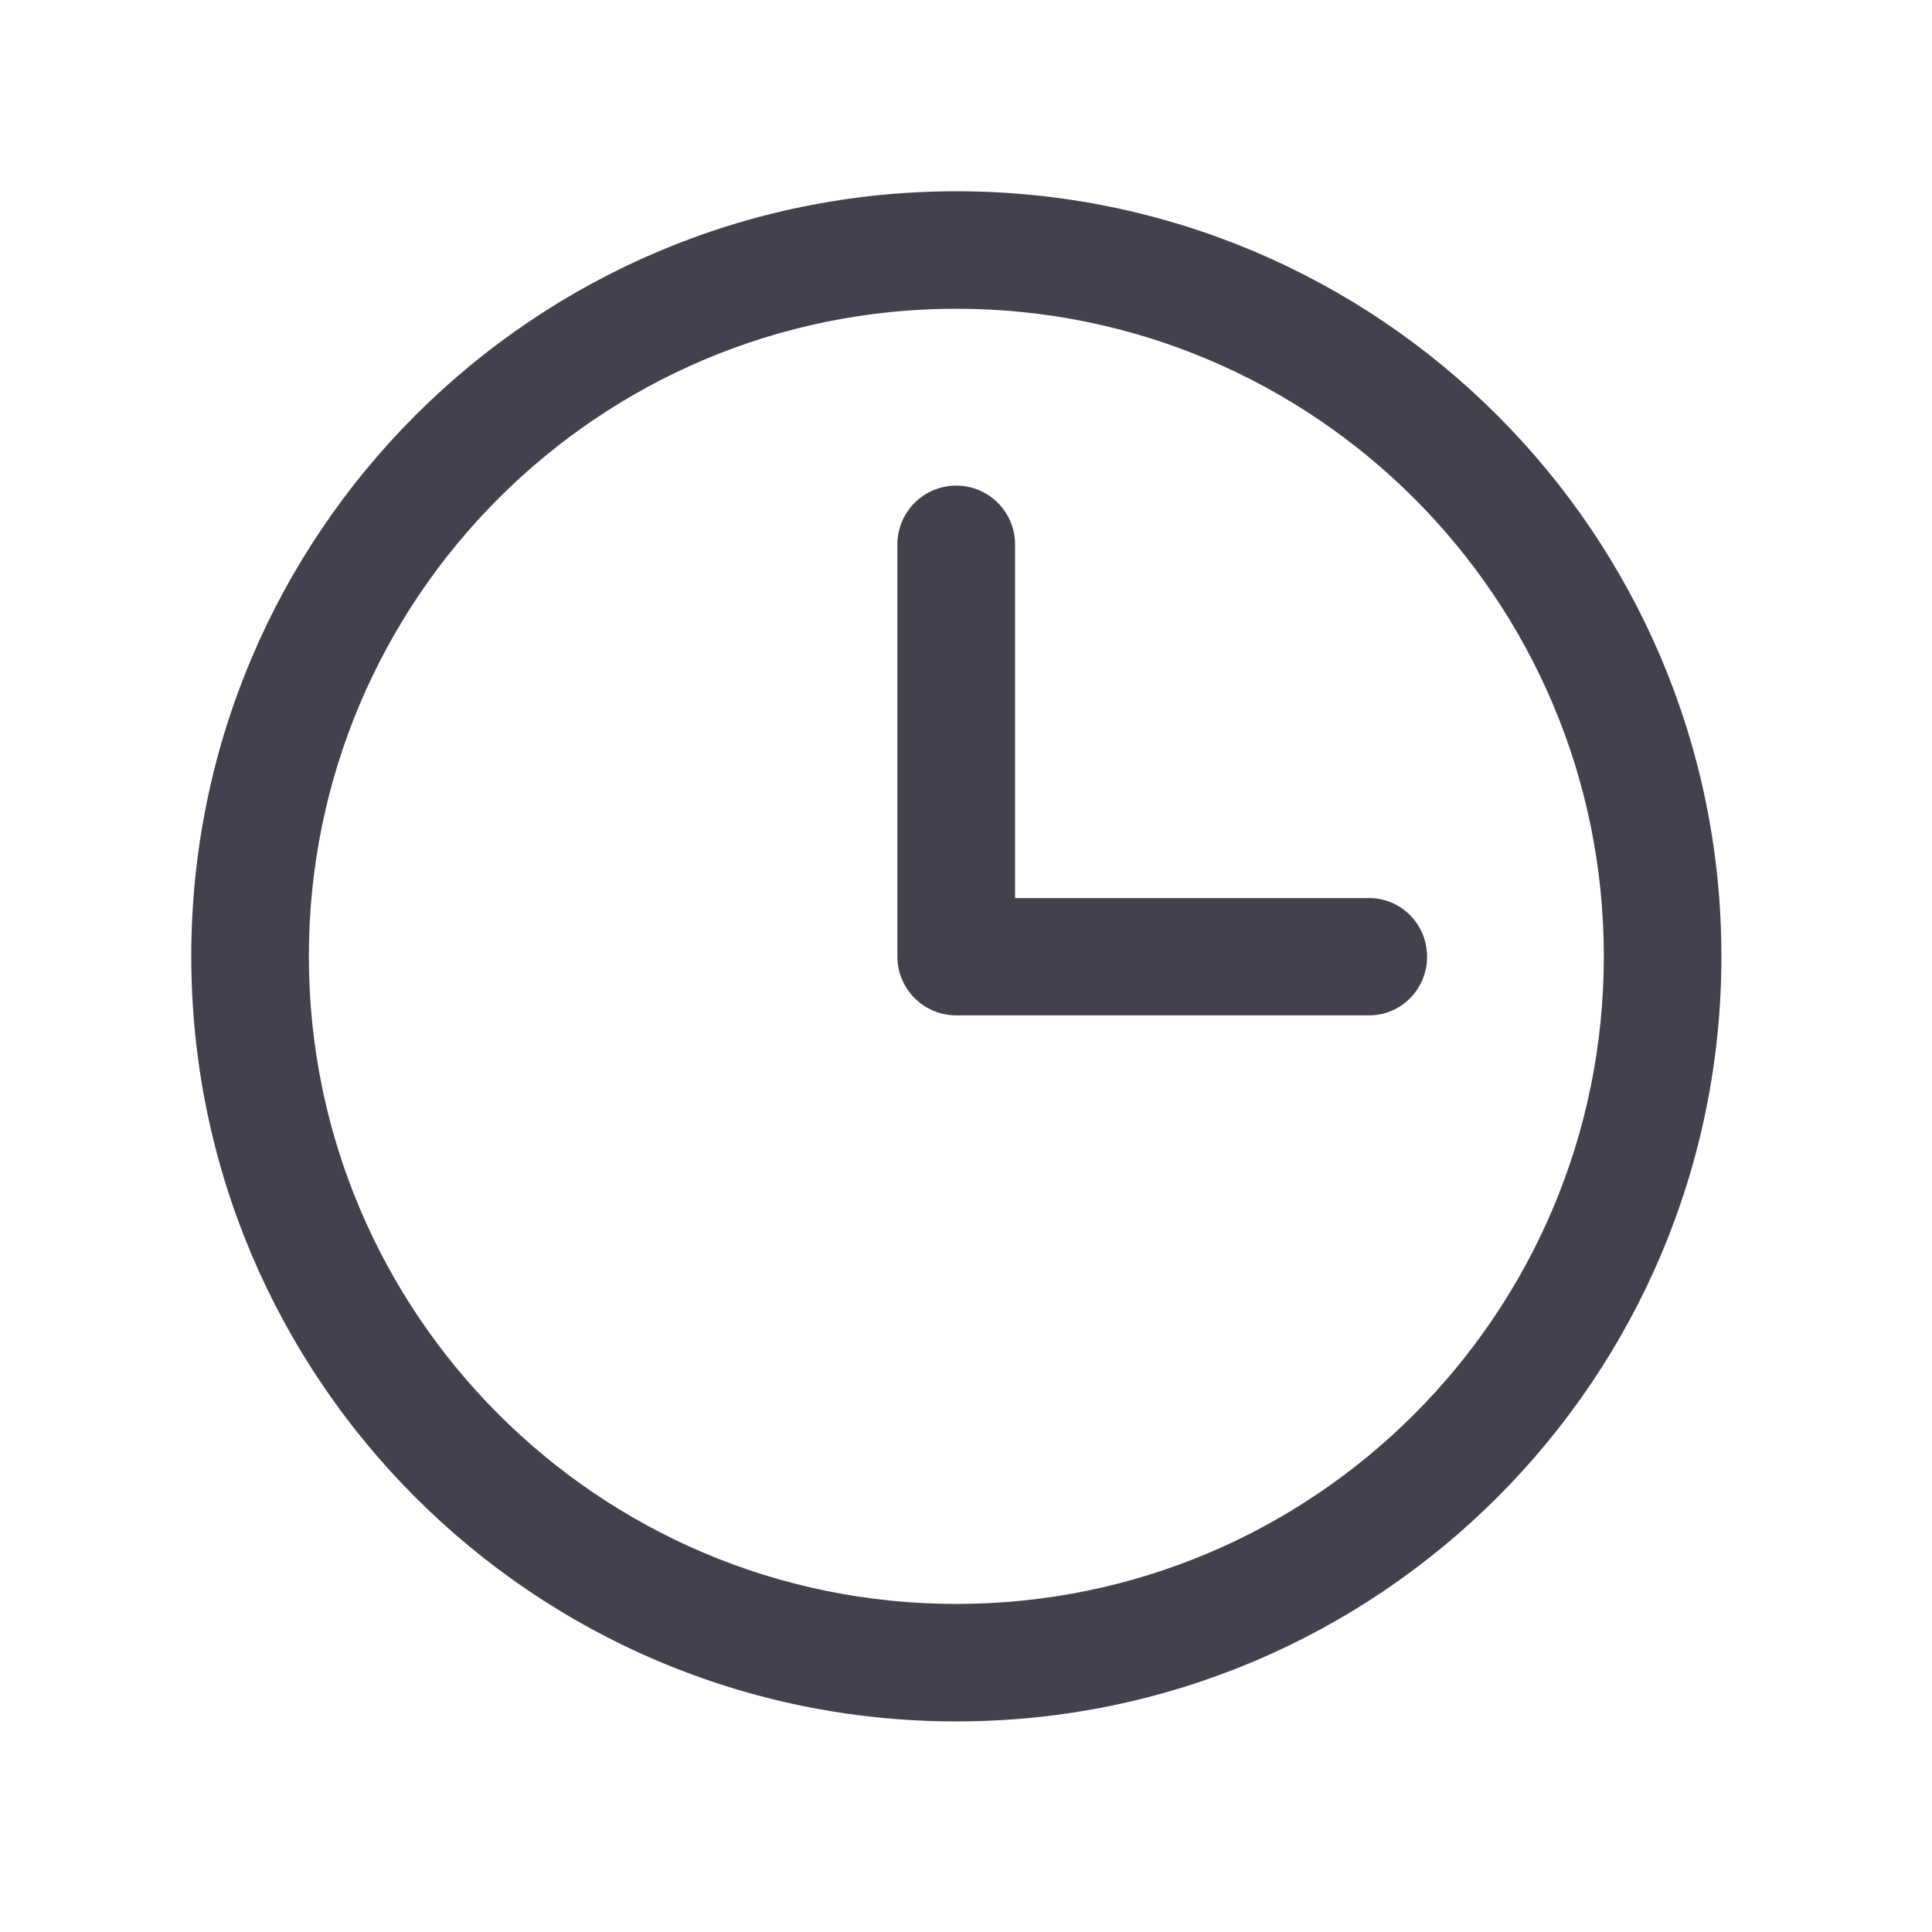
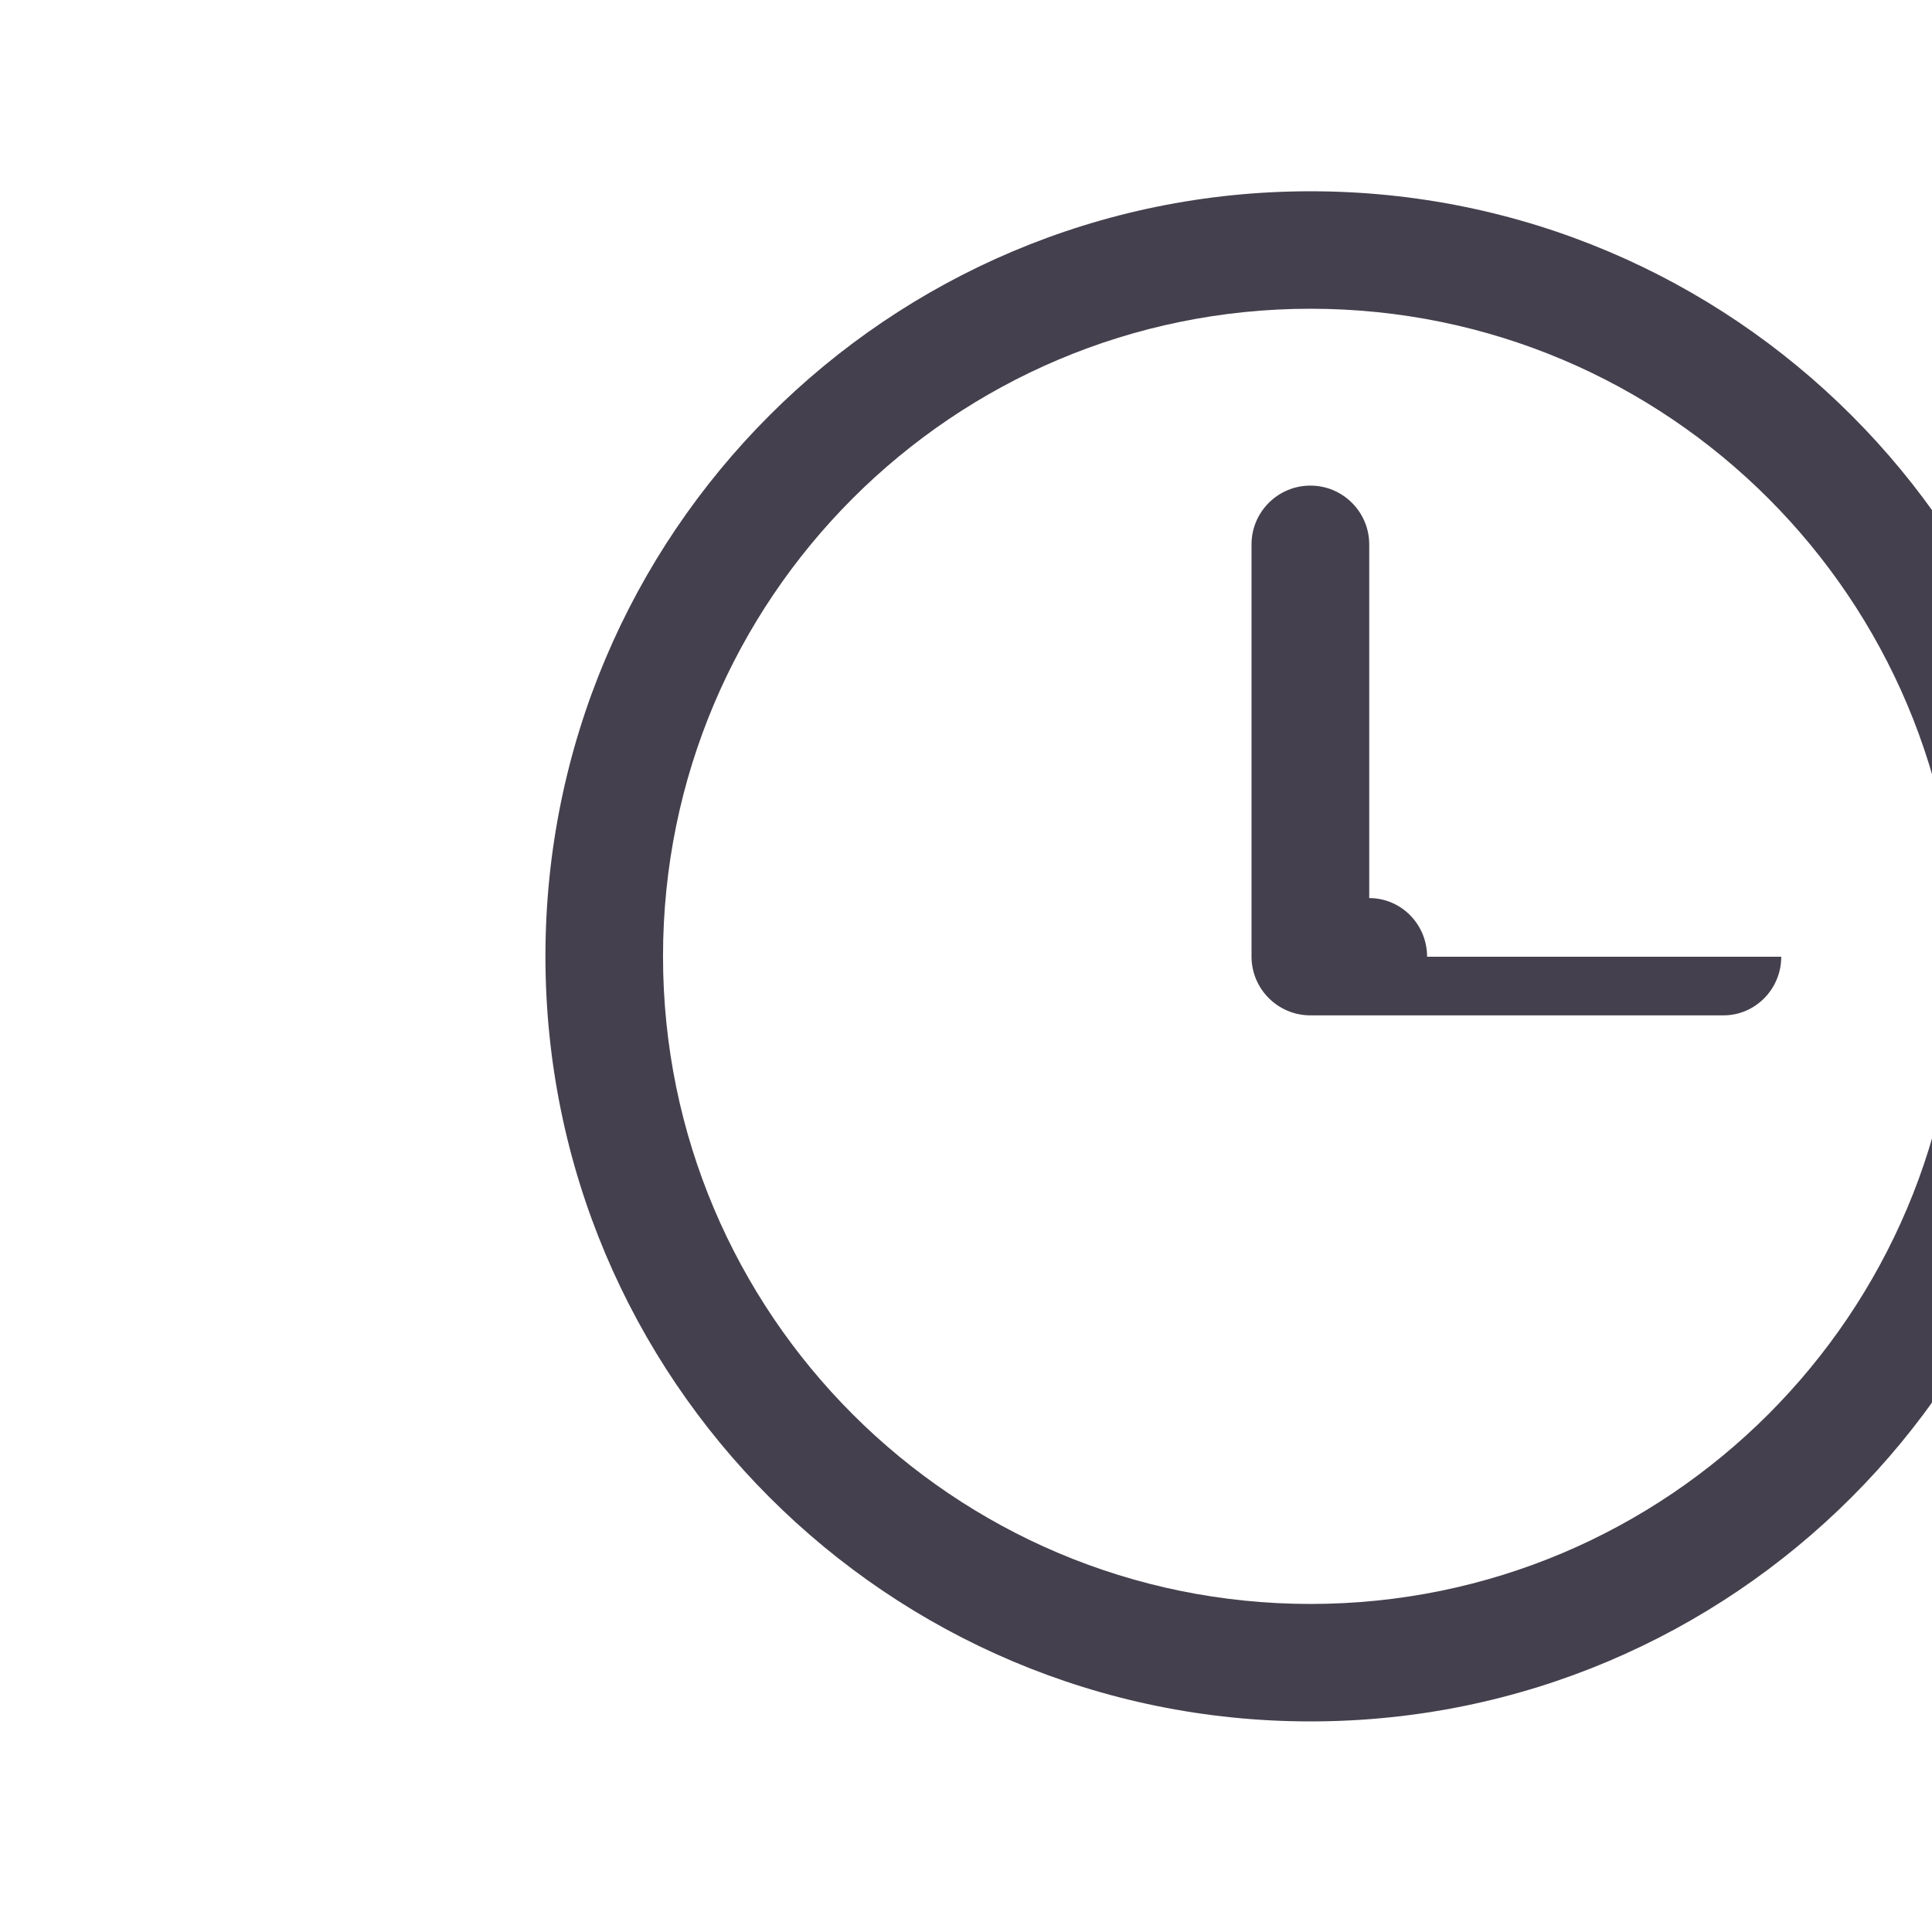
<svg xmlns="http://www.w3.org/2000/svg" enable-background="new 0 0 141.732 141.732" height="141.732" viewBox="0 0 141.732 141.732" width="141.732">
-   <path d="m104.692 70.184c0-2.375-1.901-4.301-4.245-4.301h-25.981v-25.941-.002c0-2.383-1.934-4.316-4.316-4.316-2.384 0-4.319 1.934-4.319 4.316v30.228c0 2.385 1.935 4.319 4.319 4.319h30.301c2.34-.001 4.241-1.927 4.241-4.303m12.966-.027c0 26.238-21.267 47.509-47.5 47.509-26.234 0-47.5-21.271-47.5-47.509s21.266-47.508 47.5-47.508c26.233 0 47.5 21.27 47.5 47.508m8.625 0c0-30.998-25.128-56.125-56.125-56.125-30.999 0-56.126 25.128-56.126 56.125 0 30.998 25.128 56.126 56.126 56.126 30.997 0 56.125-25.128 56.125-56.126" fill="#45404d" />
+   <path d="m104.692 70.184c0-2.375-1.901-4.301-4.245-4.301v-25.941-.002c0-2.383-1.934-4.316-4.316-4.316-2.384 0-4.319 1.934-4.319 4.316v30.228c0 2.385 1.935 4.319 4.319 4.319h30.301c2.34-.001 4.241-1.927 4.241-4.303m12.966-.027c0 26.238-21.267 47.509-47.5 47.509-26.234 0-47.5-21.271-47.5-47.509s21.266-47.508 47.5-47.508c26.233 0 47.5 21.27 47.5 47.508m8.625 0c0-30.998-25.128-56.125-56.125-56.125-30.999 0-56.126 25.128-56.126 56.125 0 30.998 25.128 56.126 56.126 56.126 30.997 0 56.125-25.128 56.125-56.126" fill="#45404d" />
</svg>